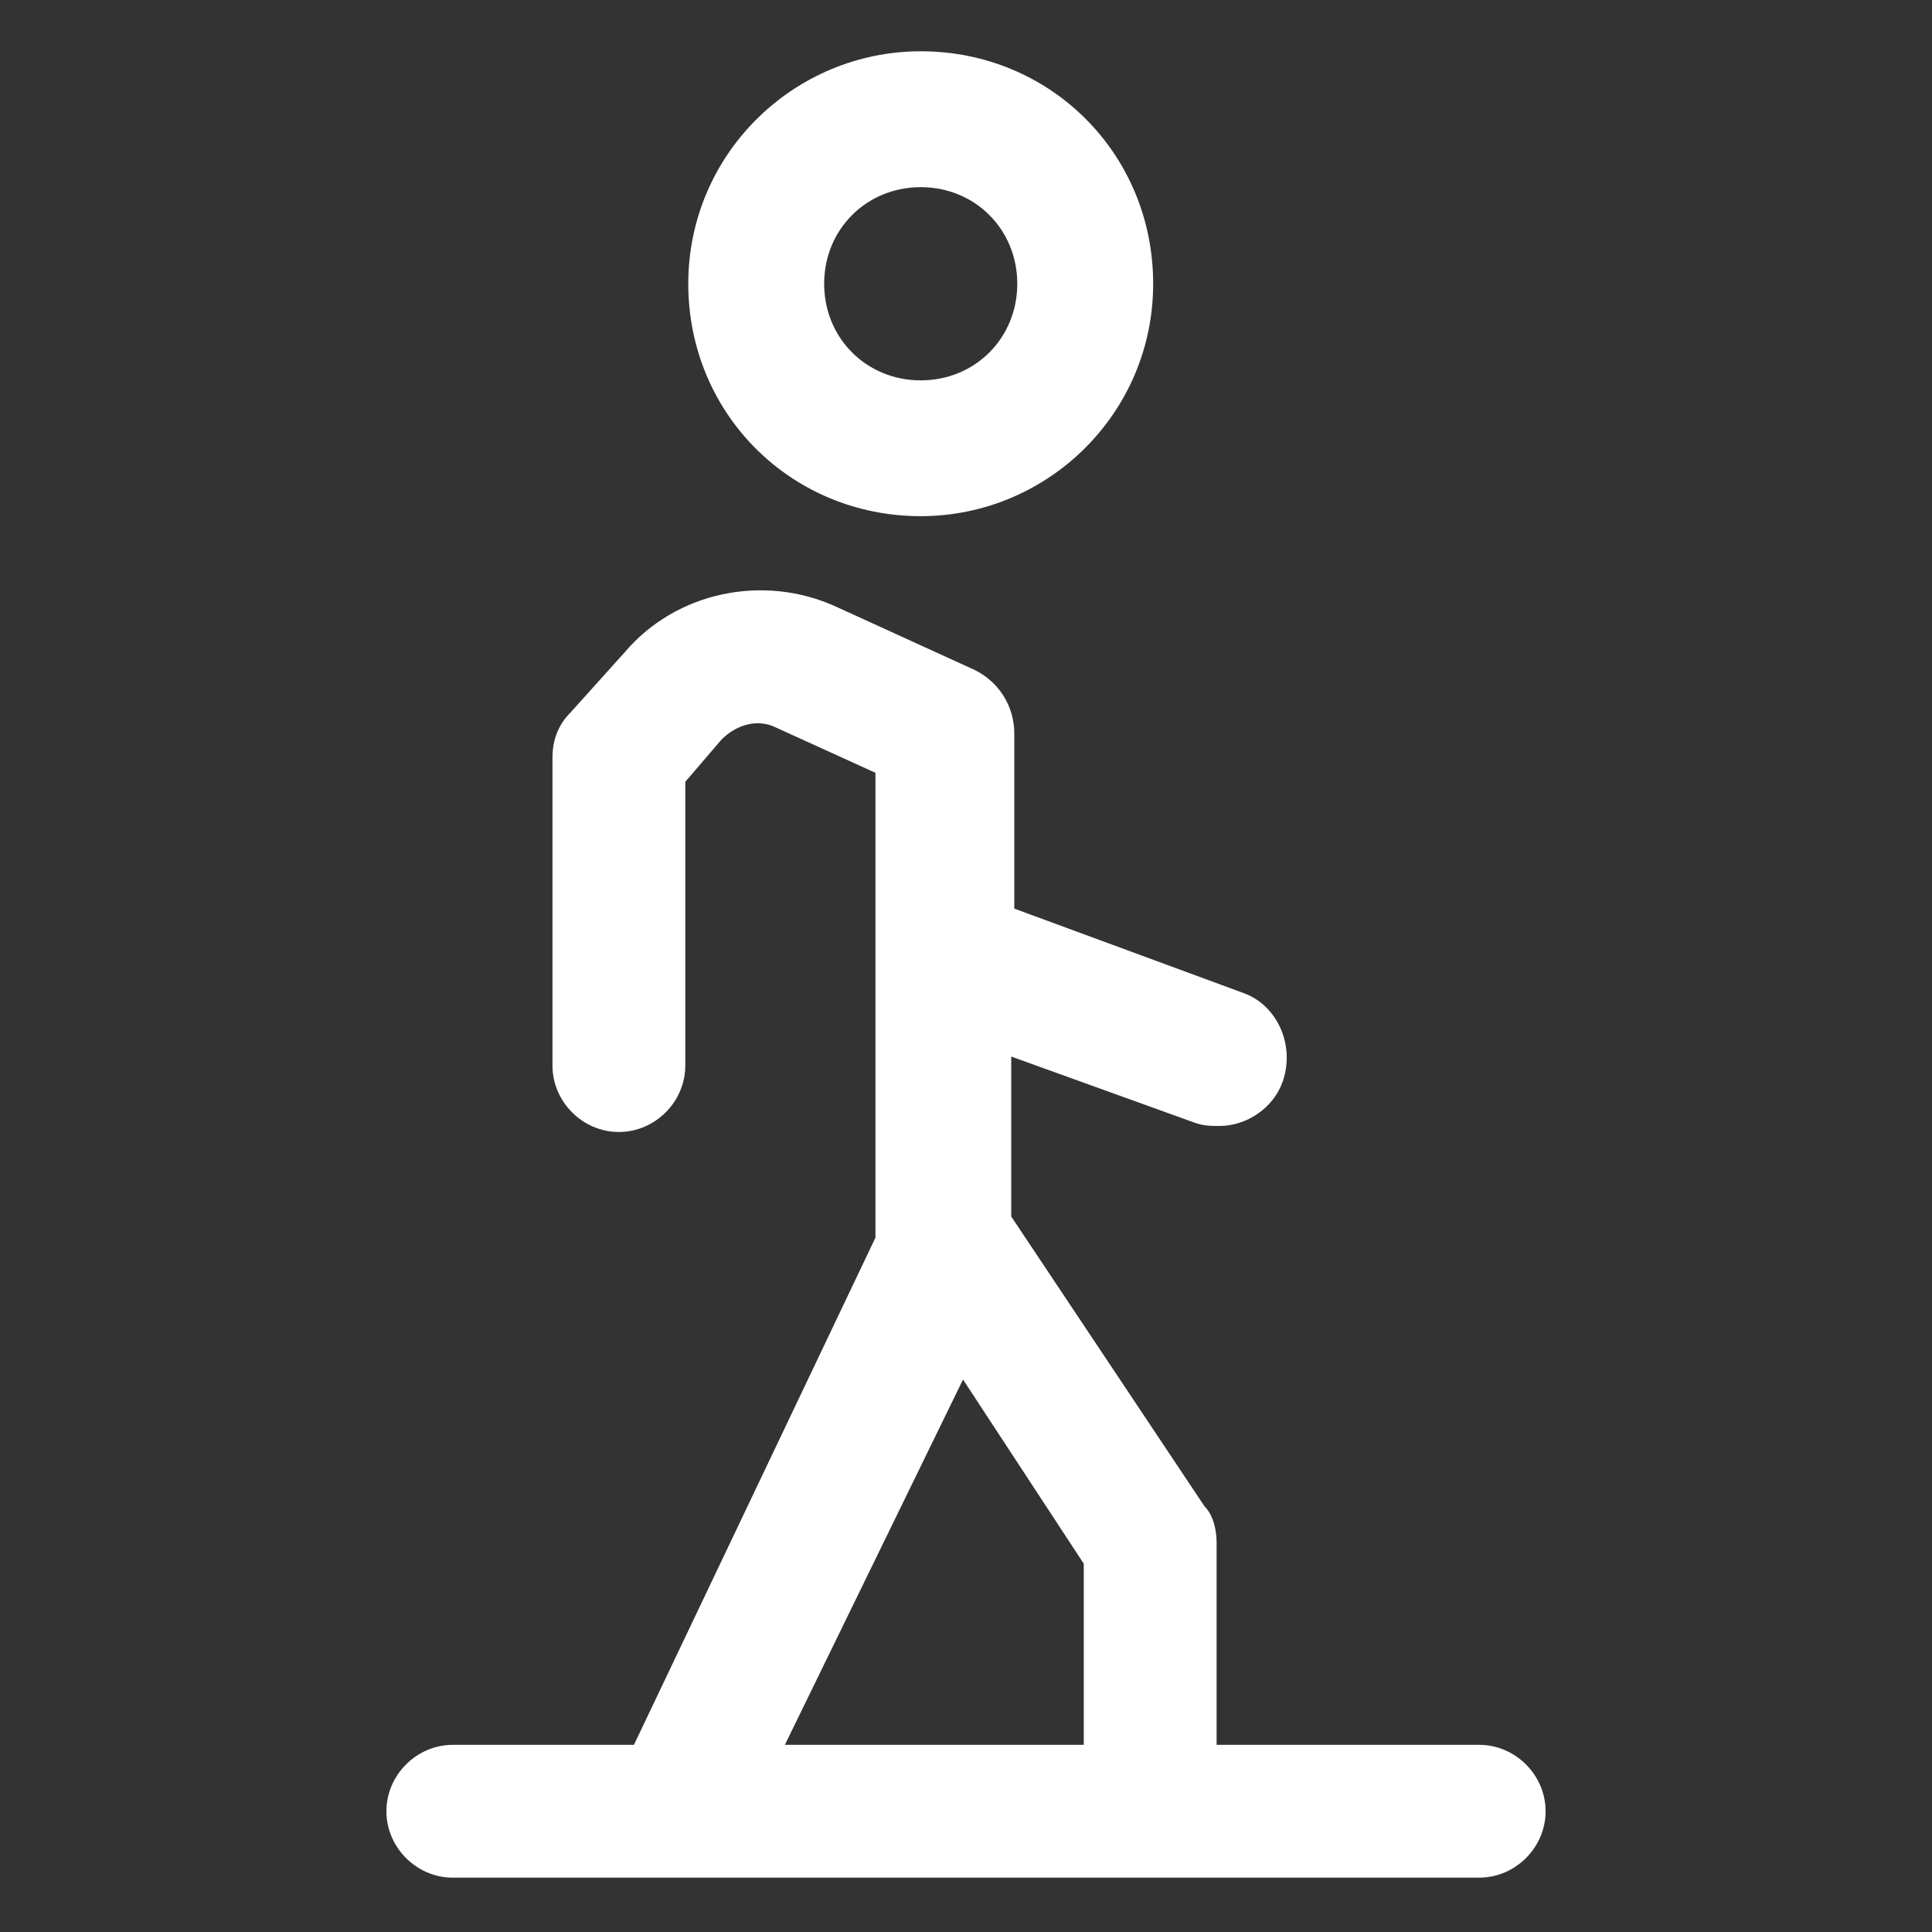
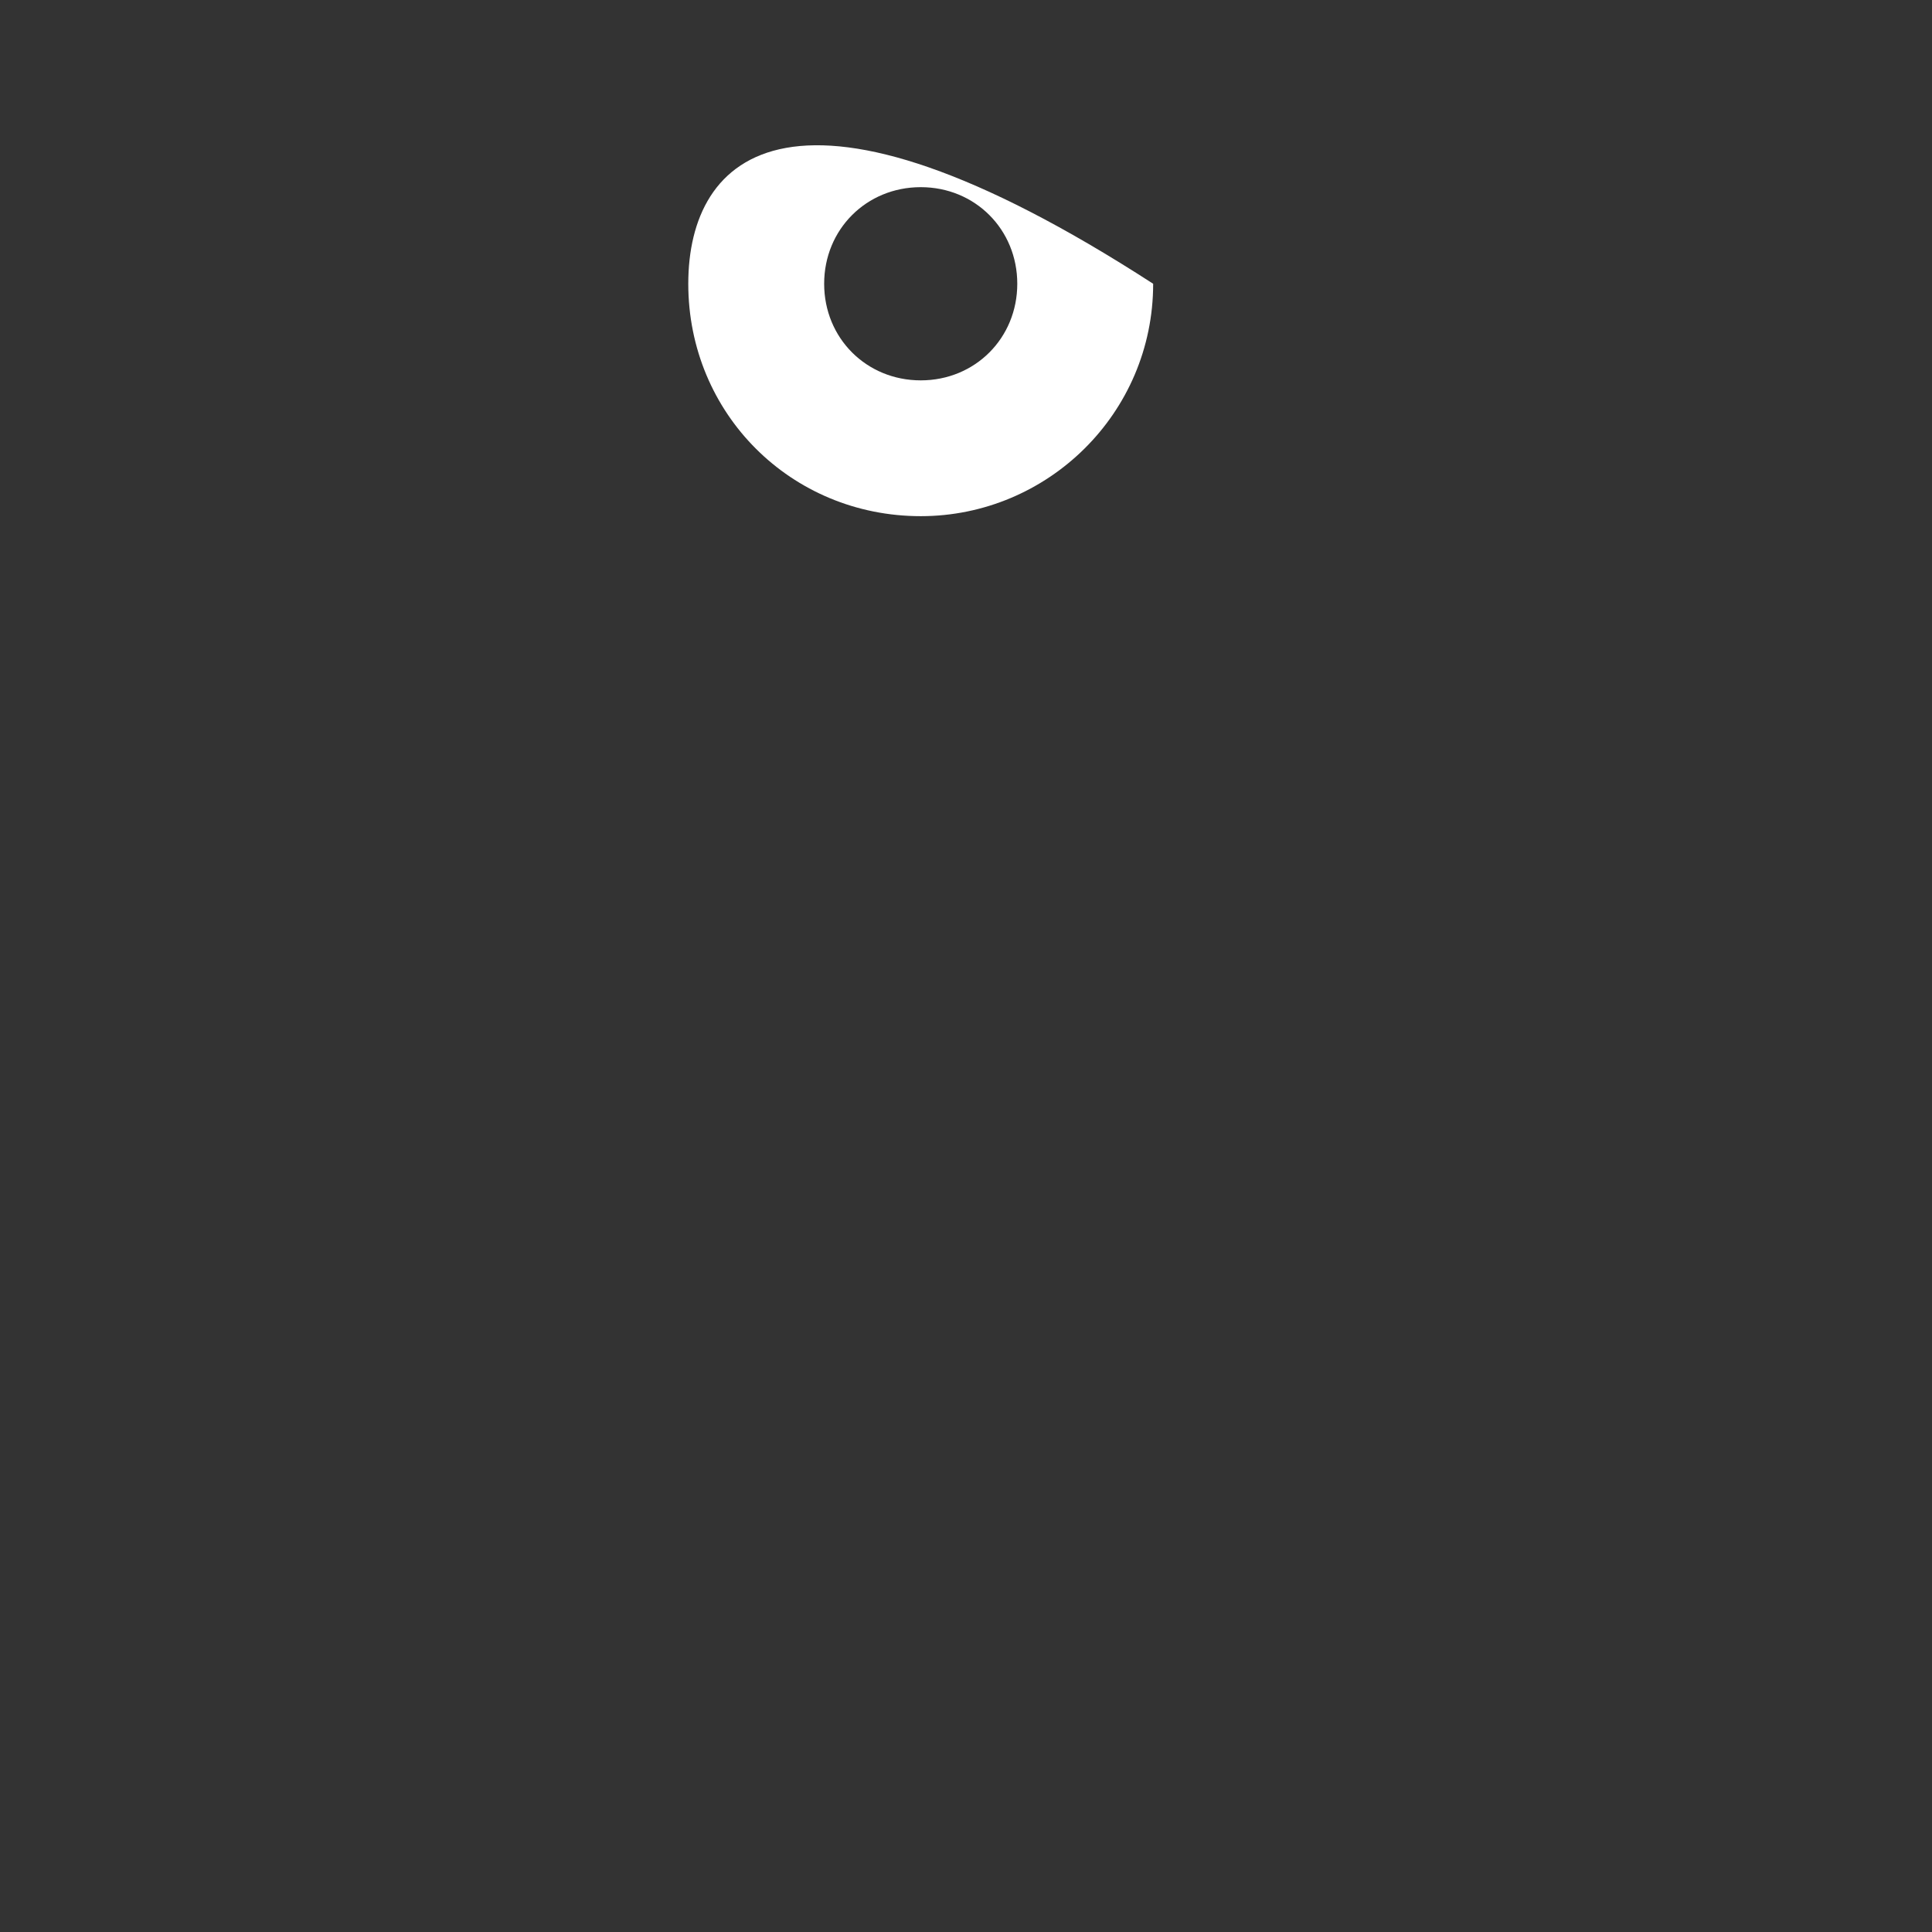
<svg xmlns="http://www.w3.org/2000/svg" width="24" height="24" viewBox="0 0 24 24" fill="none">
  <rect x="0" y="0" width="24" height="24" fill="#333333" stroke="none" />
-   <path d="M11.438 6.412C13.012 6.412 14.325 5.137 14.325 3.525C14.325 1.912 13.05 0.637 11.438 0.637C9.863 0.637 8.55 1.912 8.55 3.525C8.55 5.137 9.825 6.412 11.438 6.412ZM11.438 2.325C12.113 2.325 12.637 2.85 12.637 3.525C12.637 4.2 12.113 4.725 11.438 4.725C10.762 4.725 10.238 4.2 10.238 3.525C10.238 2.85 10.762 2.325 11.438 2.325Z" fill="white" />
-   <path d="M18.375 21.675H15.113V19.162C15.113 19.012 15.075 18.825 14.963 18.712L12.562 15.112V13.125L14.85 13.95C14.963 13.987 15.037 13.987 15.15 13.987C15.488 13.987 15.825 13.762 15.938 13.425C16.087 12.975 15.863 12.487 15.45 12.337L12.6 11.287V9.112C12.6 8.775 12.412 8.475 12.113 8.325L10.387 7.537C9.488 7.125 8.4 7.35 7.763 8.1L7.088 8.85C6.938 9 6.863 9.187 6.863 9.412V13.237C6.863 13.687 7.238 14.062 7.688 14.062C8.138 14.062 8.513 13.687 8.513 13.237V9.712L8.963 9.187C9.15 9 9.413 8.925 9.638 9.037L10.875 9.6V15.262V15.375L7.875 21.675H5.625C5.175 21.675 4.8 22.05 4.8 22.5C4.8 22.95 5.175 23.325 5.625 23.325H18.375C18.825 23.325 19.2 22.95 19.2 22.5C19.2 22.05 18.825 21.675 18.375 21.675ZM11.963 17.137L13.463 19.425V21.675H9.75L11.963 17.137Z" fill="white" />
+   <path d="M11.438 6.412C13.012 6.412 14.325 5.137 14.325 3.525C9.863 0.637 8.55 1.912 8.55 3.525C8.55 5.137 9.825 6.412 11.438 6.412ZM11.438 2.325C12.113 2.325 12.637 2.85 12.637 3.525C12.637 4.2 12.113 4.725 11.438 4.725C10.762 4.725 10.238 4.2 10.238 3.525C10.238 2.85 10.762 2.325 11.438 2.325Z" fill="white" />
</svg>